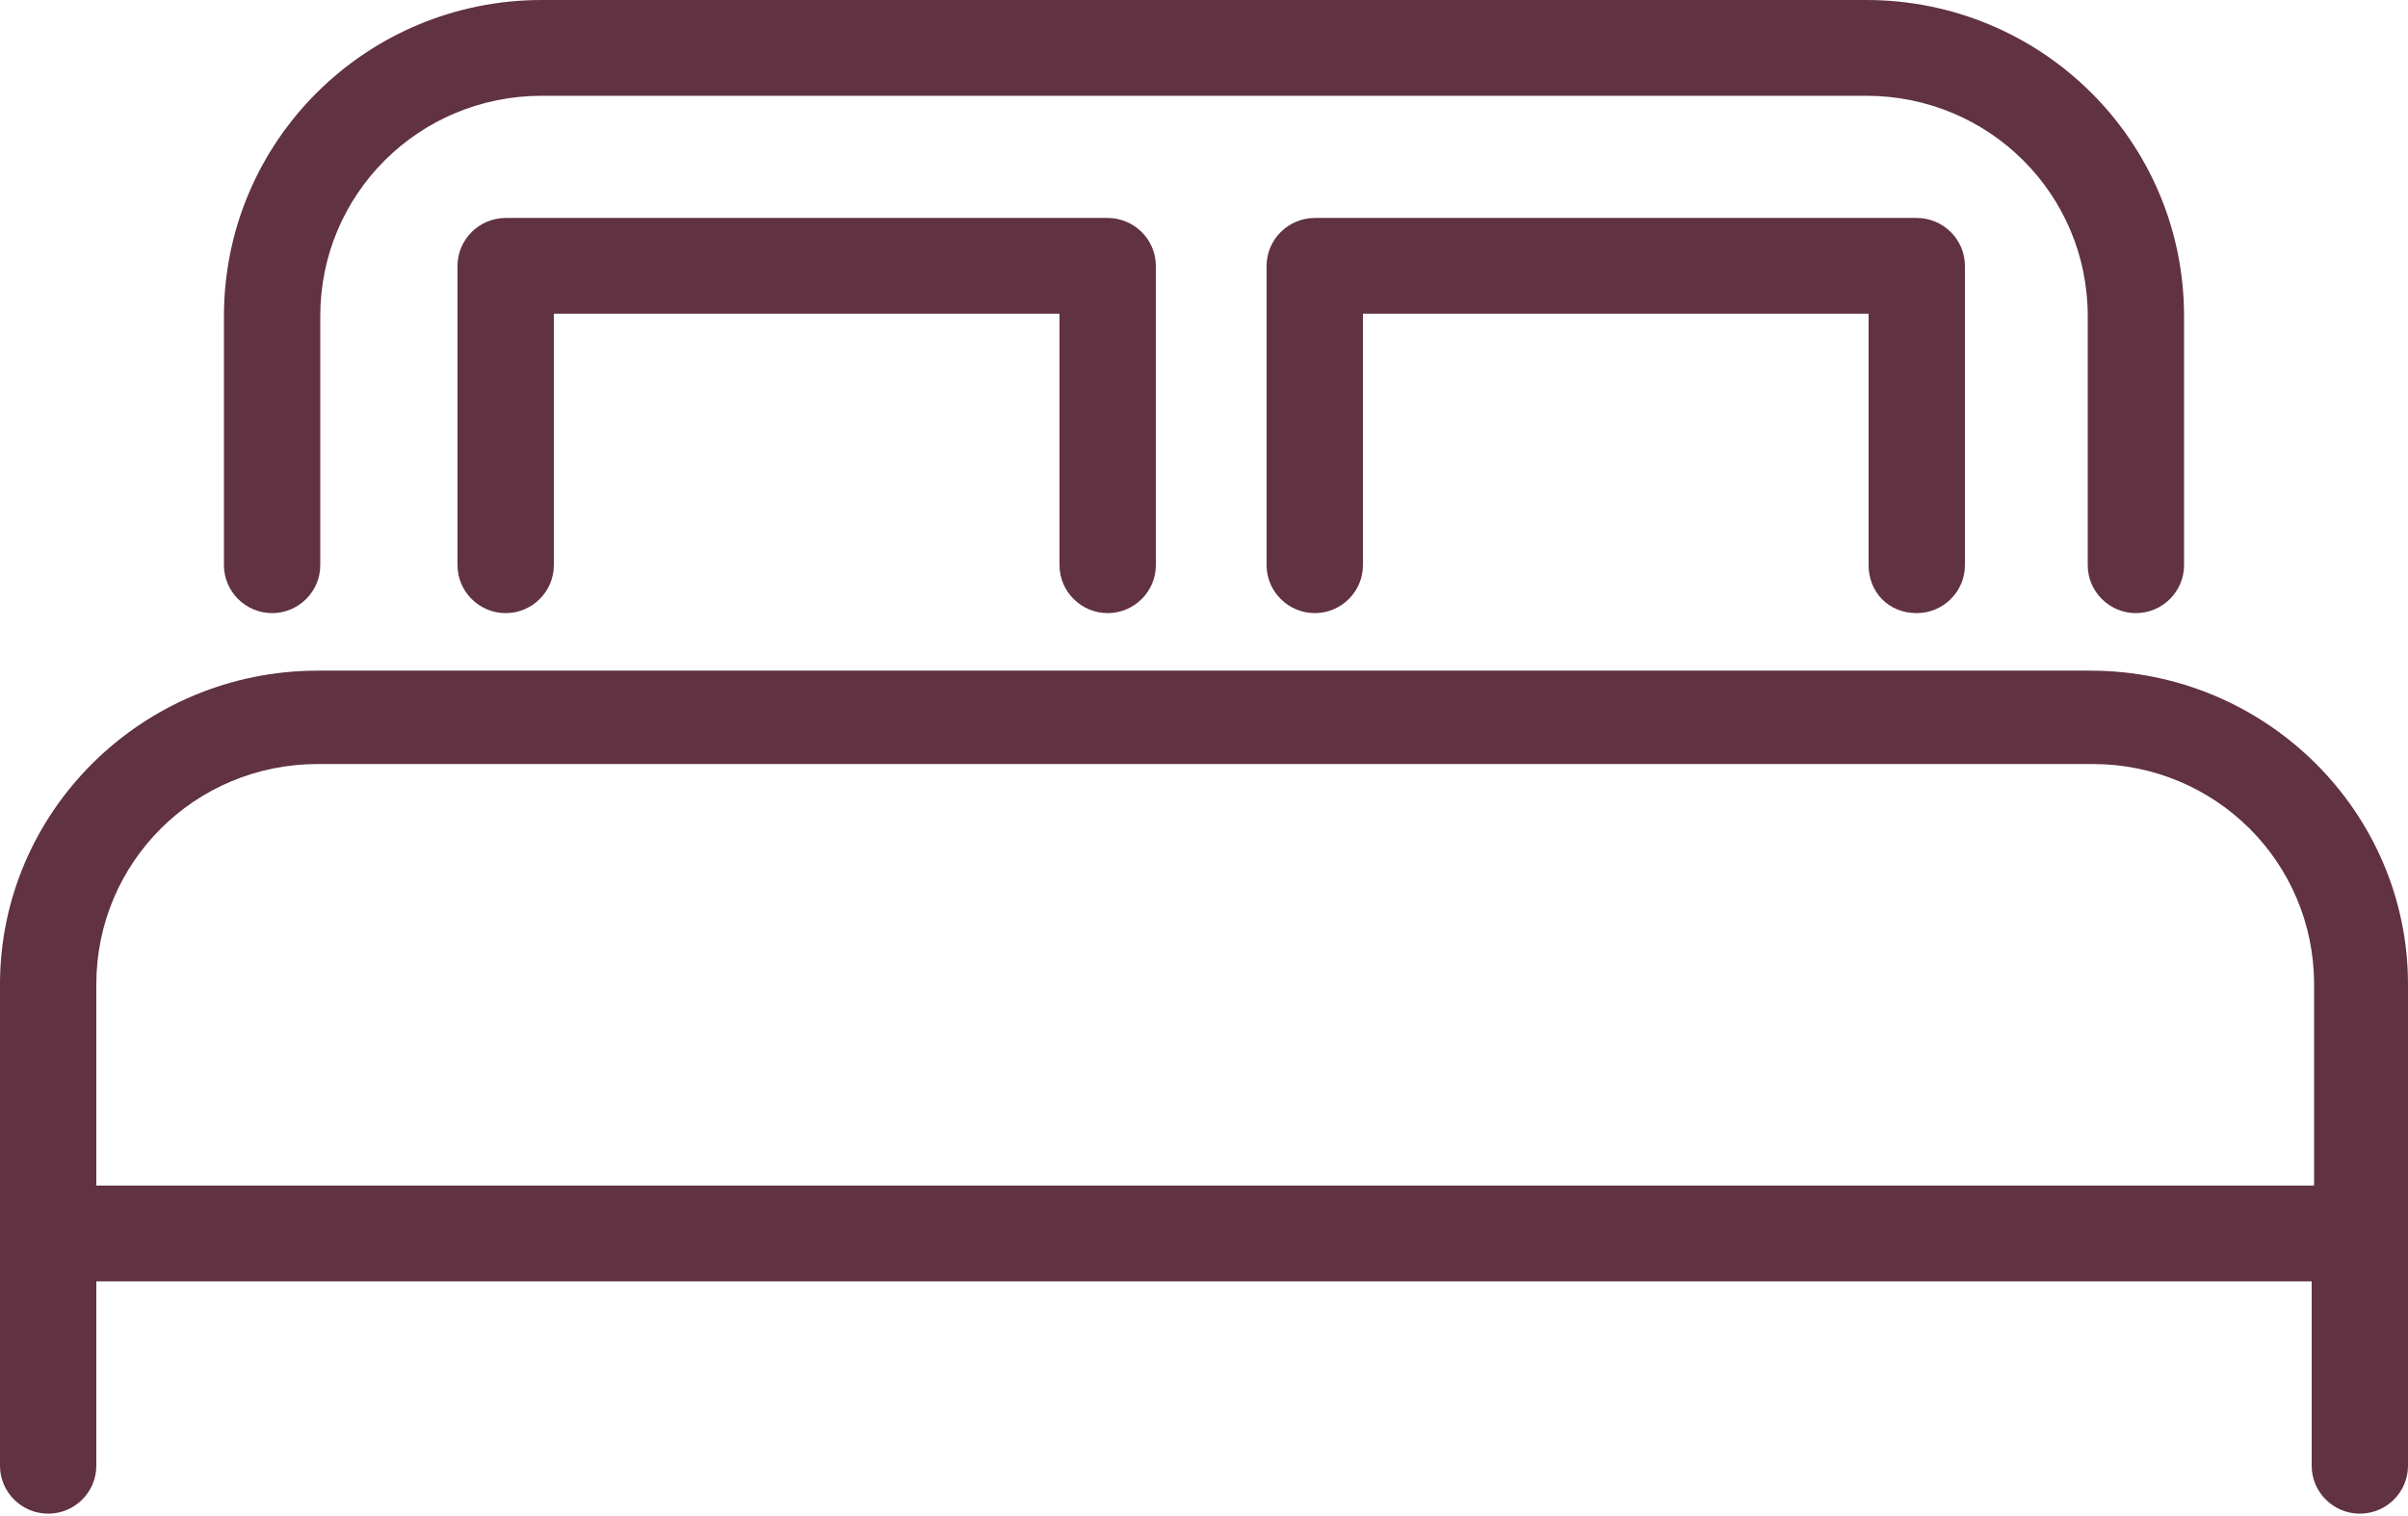
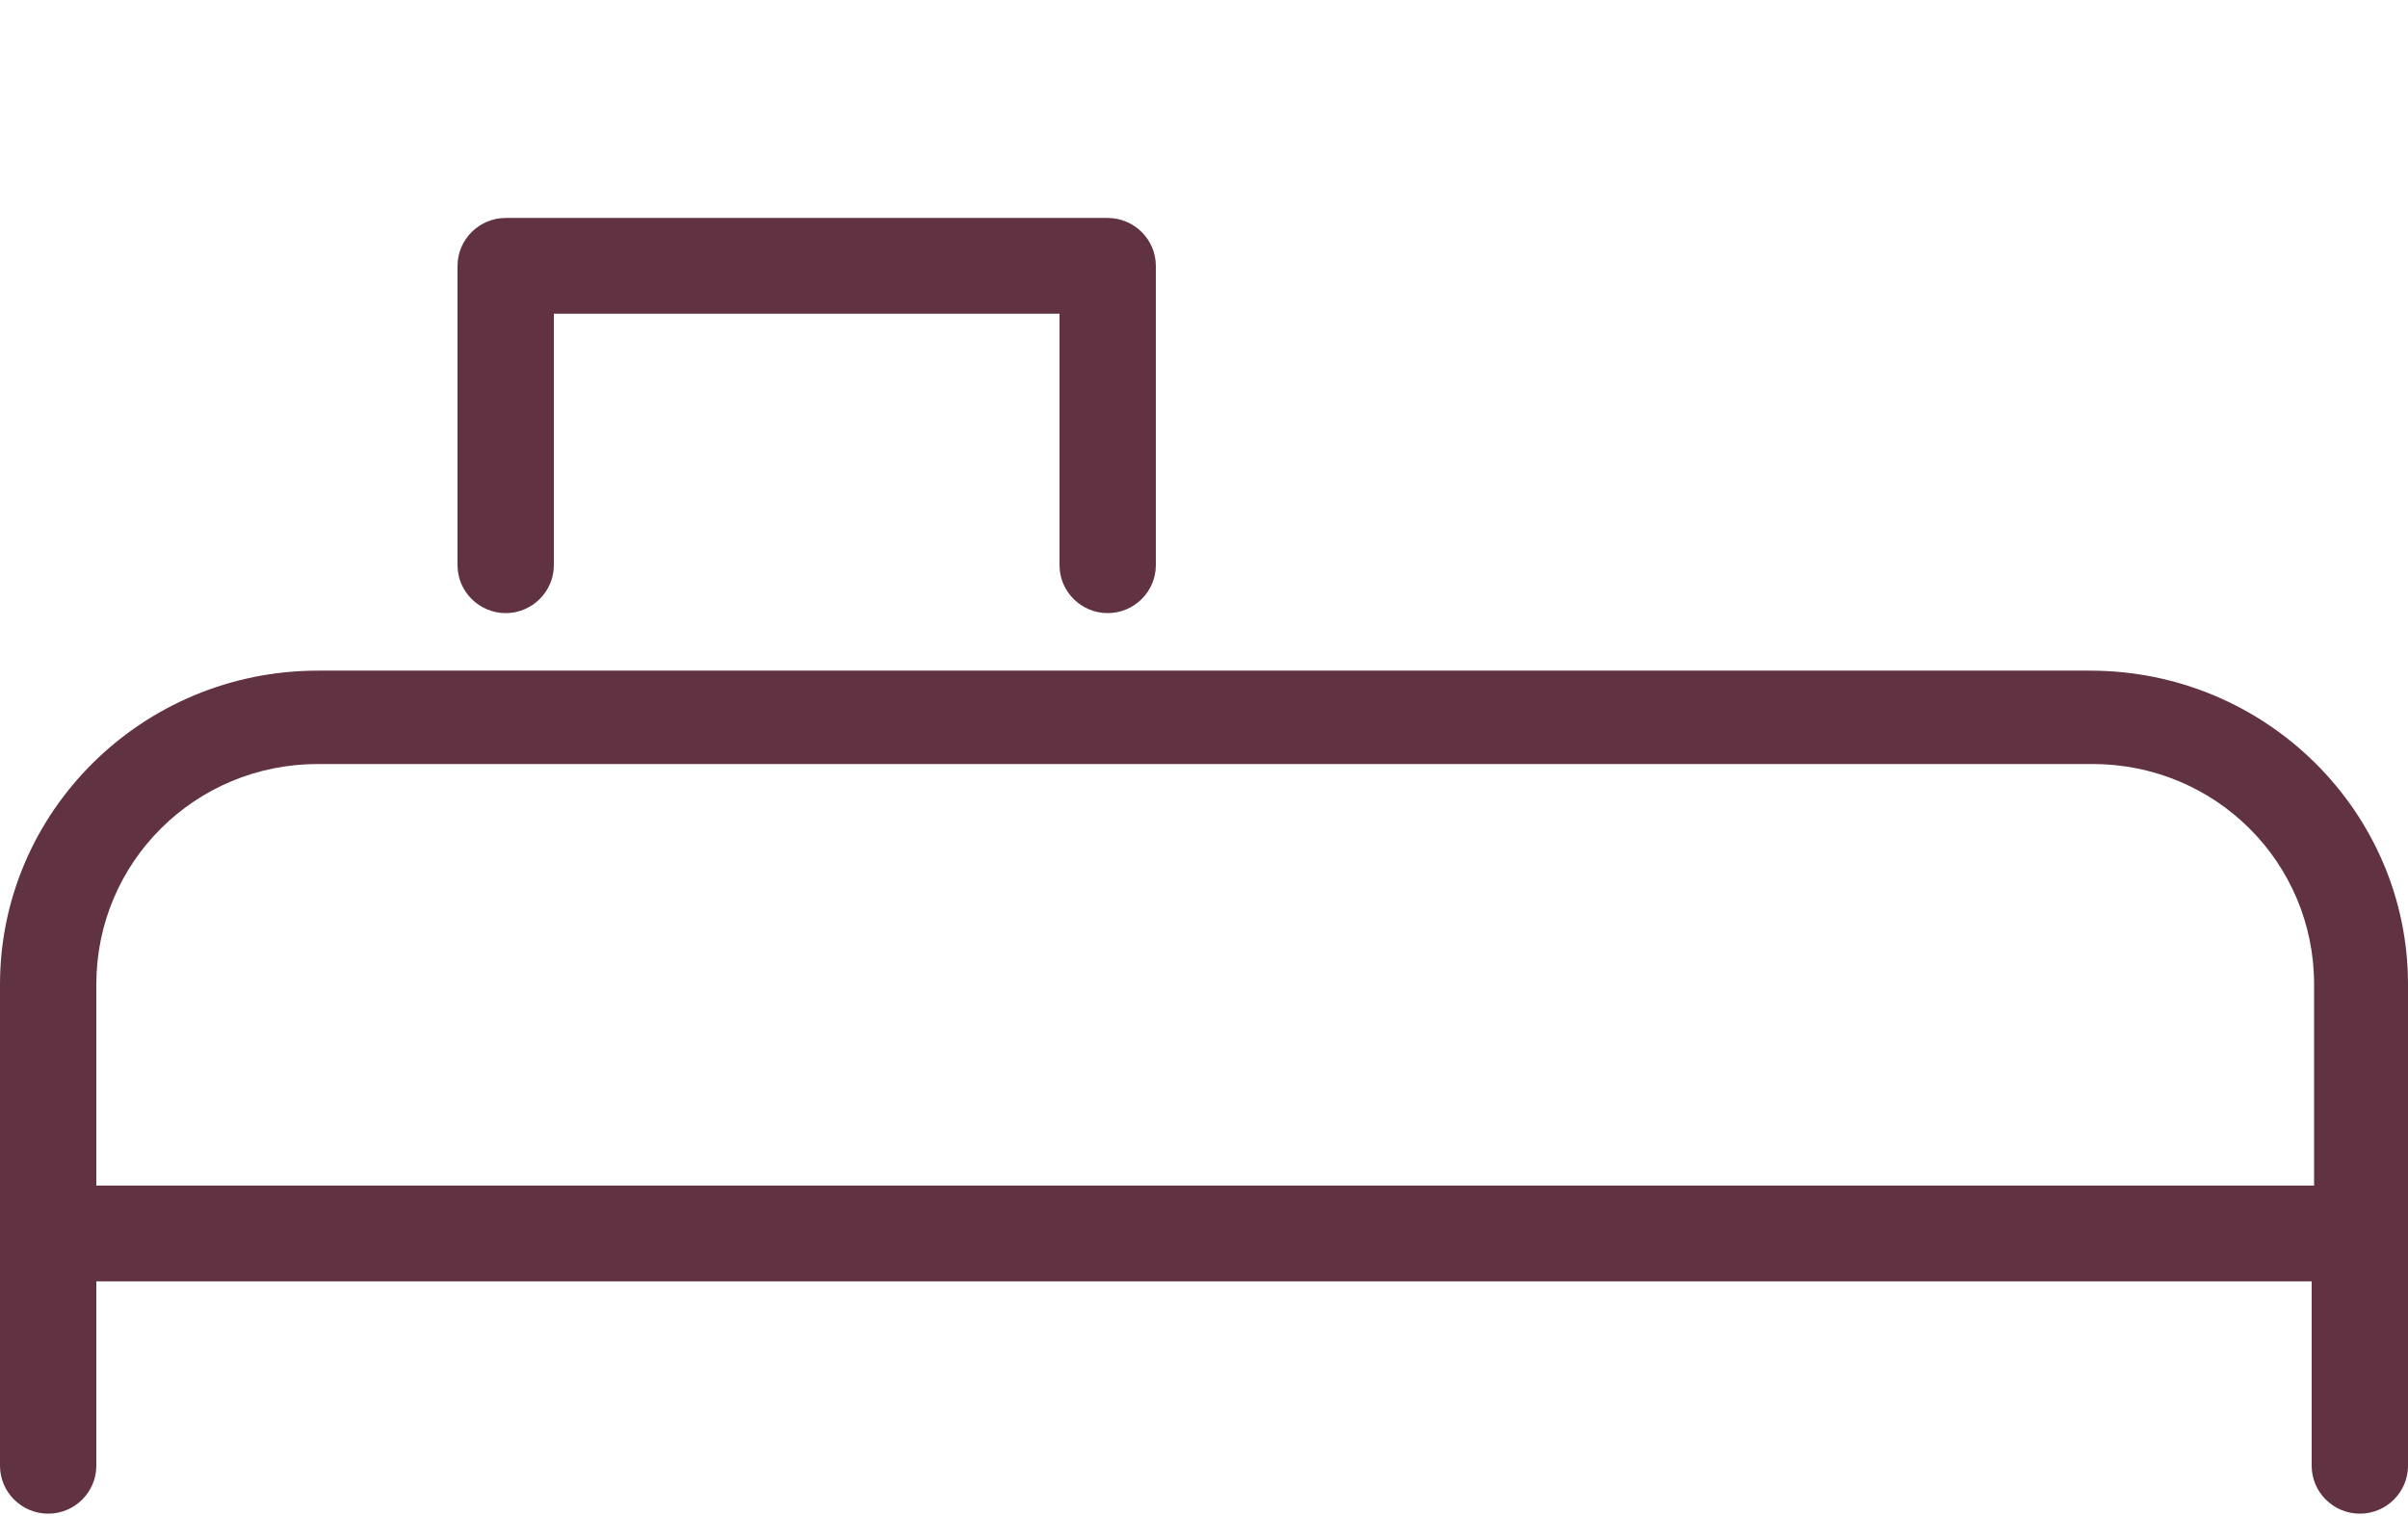
<svg xmlns="http://www.w3.org/2000/svg" width="27" height="17" viewBox="0 0 27 17" fill="none">
  <path d="M23.436 7.52H3.564C1.593 7.52 0 9.104 0 11.038V13.831V16.436C0 16.732 0.243 16.973 0.54 16.973C0.837 16.973 1.08 16.732 1.08 16.436V14.368H25.92V16.436C25.92 16.732 26.163 16.973 26.46 16.973C26.757 16.973 27 16.732 27 16.436V13.831V11.038C27 9.104 25.407 7.52 23.436 7.52ZM1.08 11.038C1.08 9.668 2.187 8.567 3.564 8.567H23.463C24.84 8.567 25.947 9.668 25.947 11.038V13.294H1.08V11.038Z" fill="#603242" />
-   <path d="M3.051 6.875C3.348 6.875 3.591 6.633 3.591 6.338V3.545C3.591 2.175 4.698 1.074 6.075 1.074H20.925C22.302 1.074 23.409 2.175 23.409 3.545V6.338C23.409 6.633 23.652 6.875 23.949 6.875C24.246 6.875 24.489 6.633 24.489 6.338V3.545C24.489 1.585 22.896 0 20.925 0H6.075C4.104 0 2.511 1.585 2.511 3.545V6.338C2.511 6.633 2.754 6.875 3.051 6.875Z" fill="#603242" />
  <path d="M12.42 6.875C12.717 6.875 12.96 6.633 12.96 6.338V2.981C12.96 2.686 12.717 2.444 12.42 2.444H5.67C5.373 2.444 5.13 2.686 5.13 2.981V6.338C5.13 6.633 5.373 6.875 5.67 6.875C5.967 6.875 6.21 6.633 6.21 6.338V3.518H11.88V6.338C11.88 6.633 12.123 6.875 12.42 6.875Z" fill="#603242" />
-   <path d="M21.492 6.875C21.789 6.875 22.032 6.633 22.032 6.338V2.981C22.032 2.686 21.789 2.444 21.492 2.444H14.742C14.445 2.444 14.202 2.686 14.202 2.981V6.338C14.202 6.633 14.445 6.875 14.742 6.875C15.039 6.875 15.282 6.633 15.282 6.338V3.518H20.952V6.338C20.952 6.633 21.168 6.875 21.492 6.875Z" fill="#603242" />
</svg>